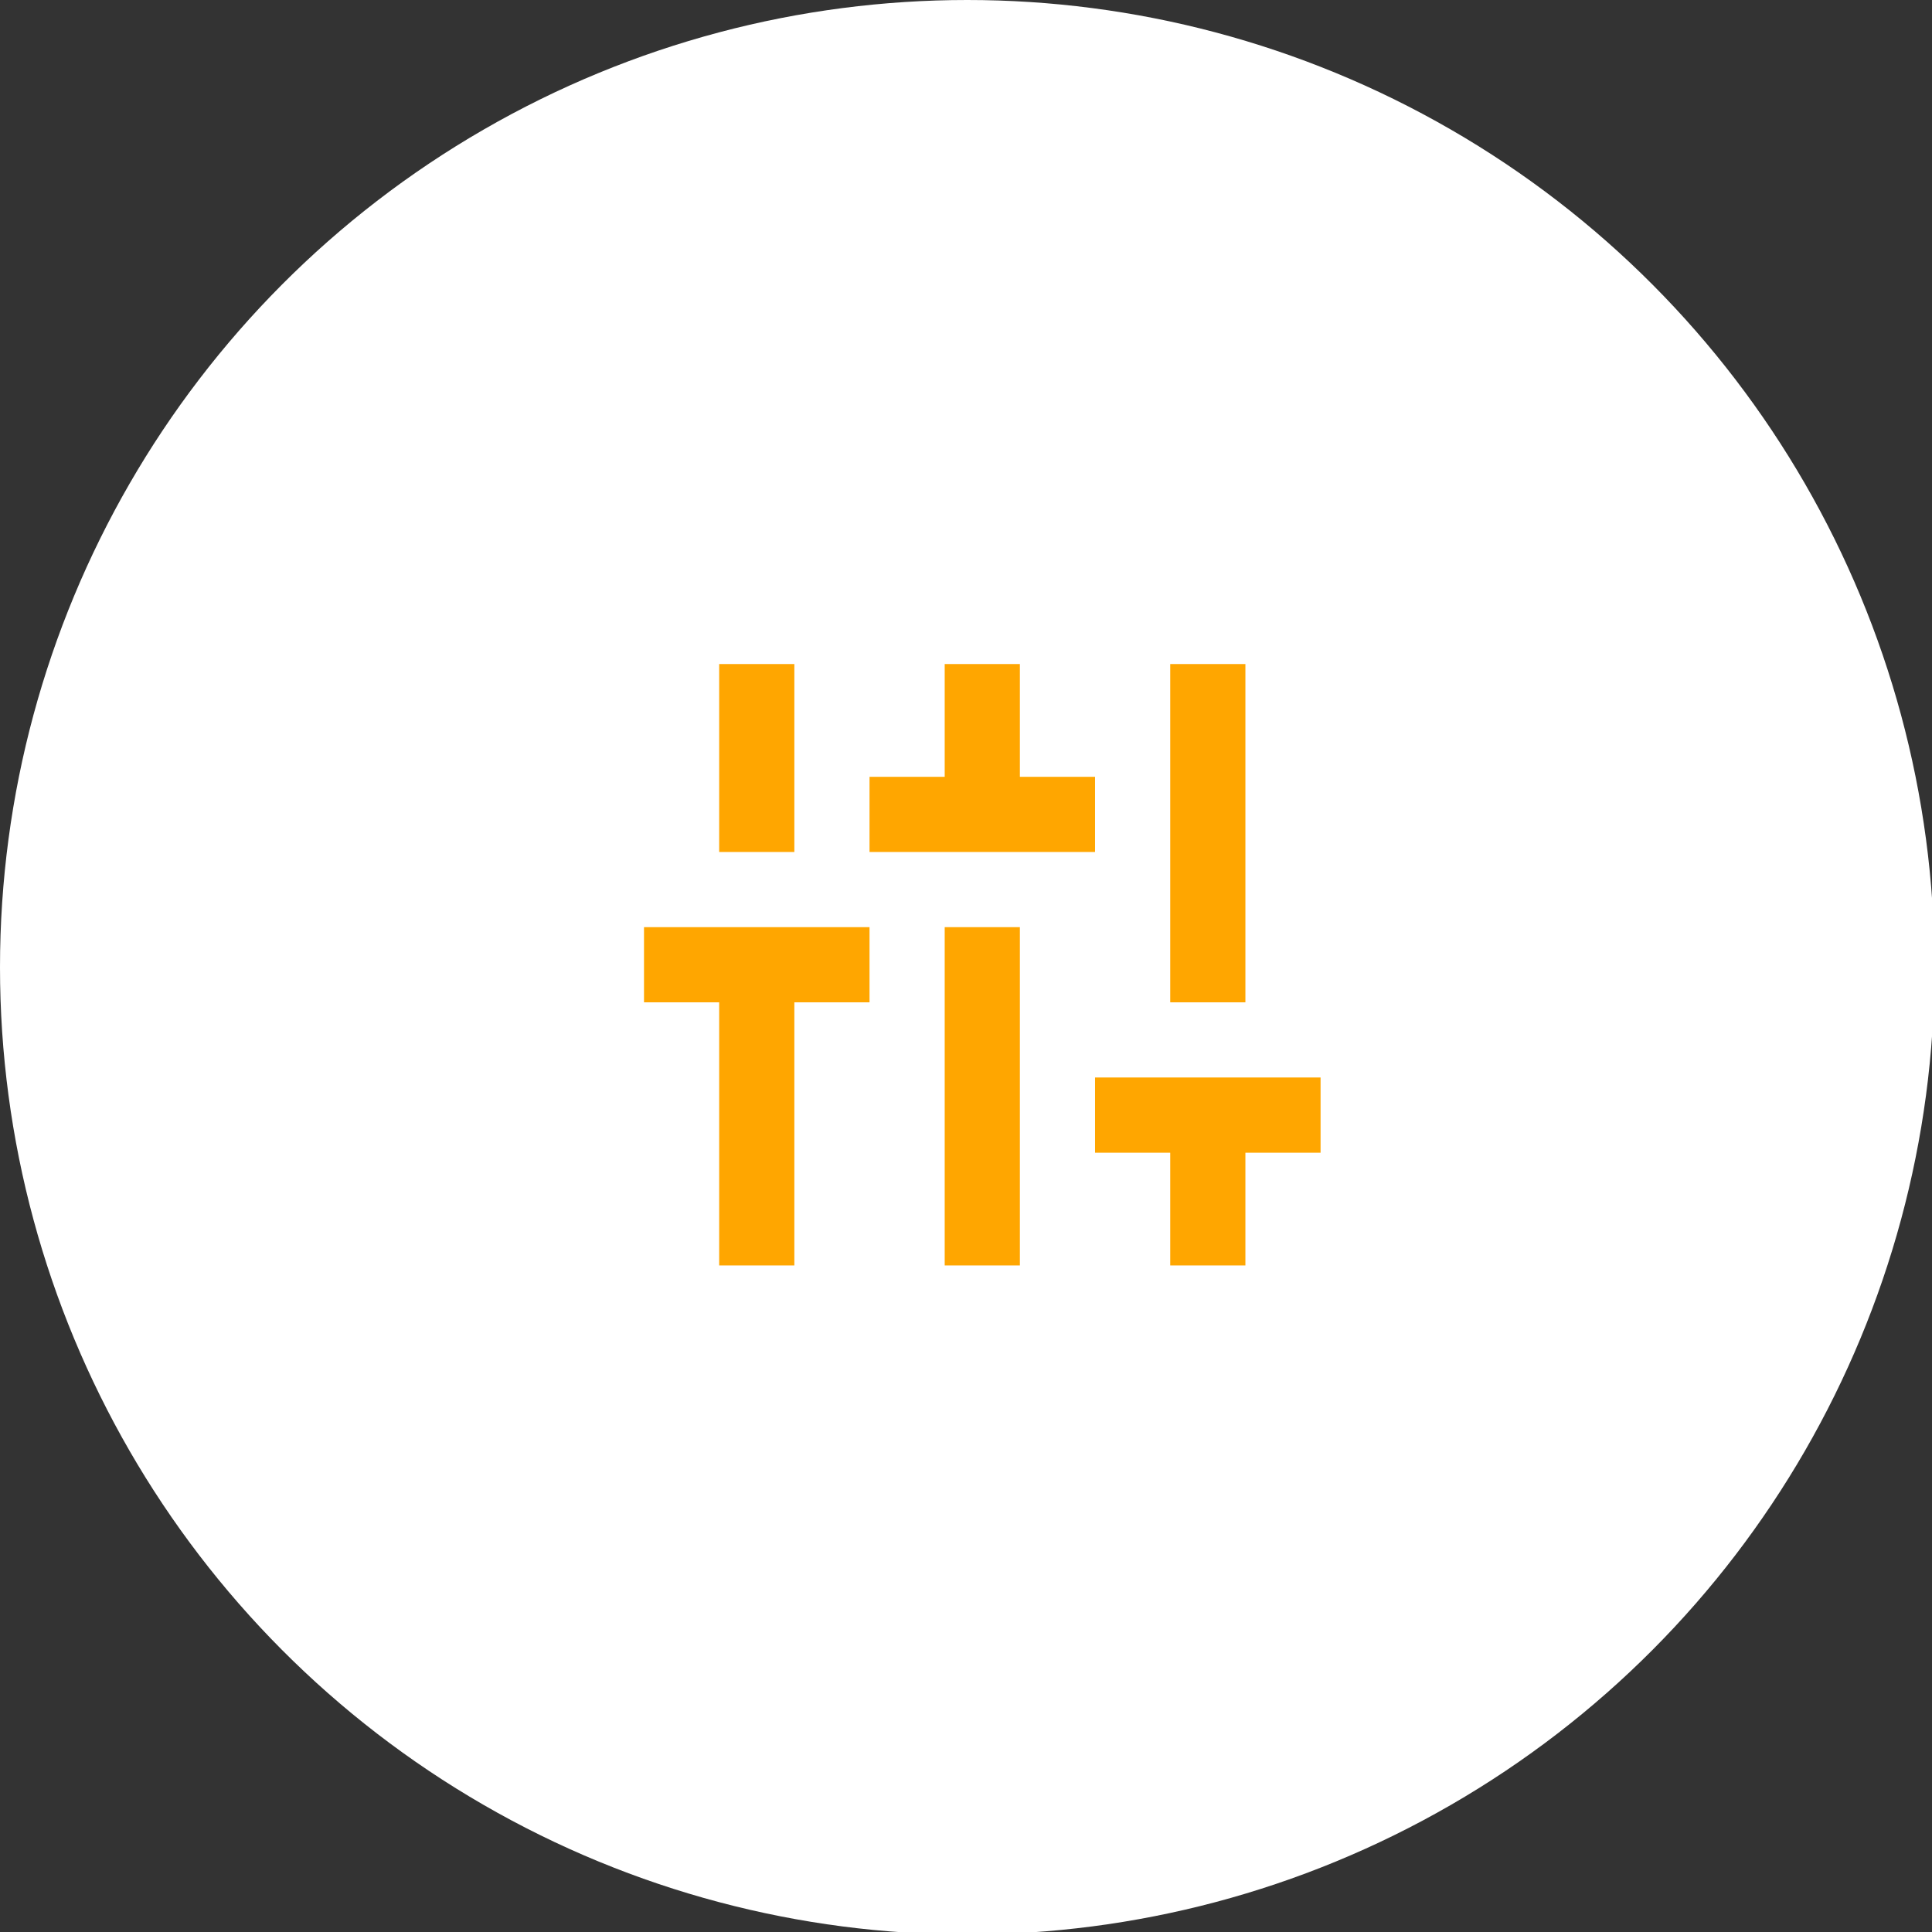
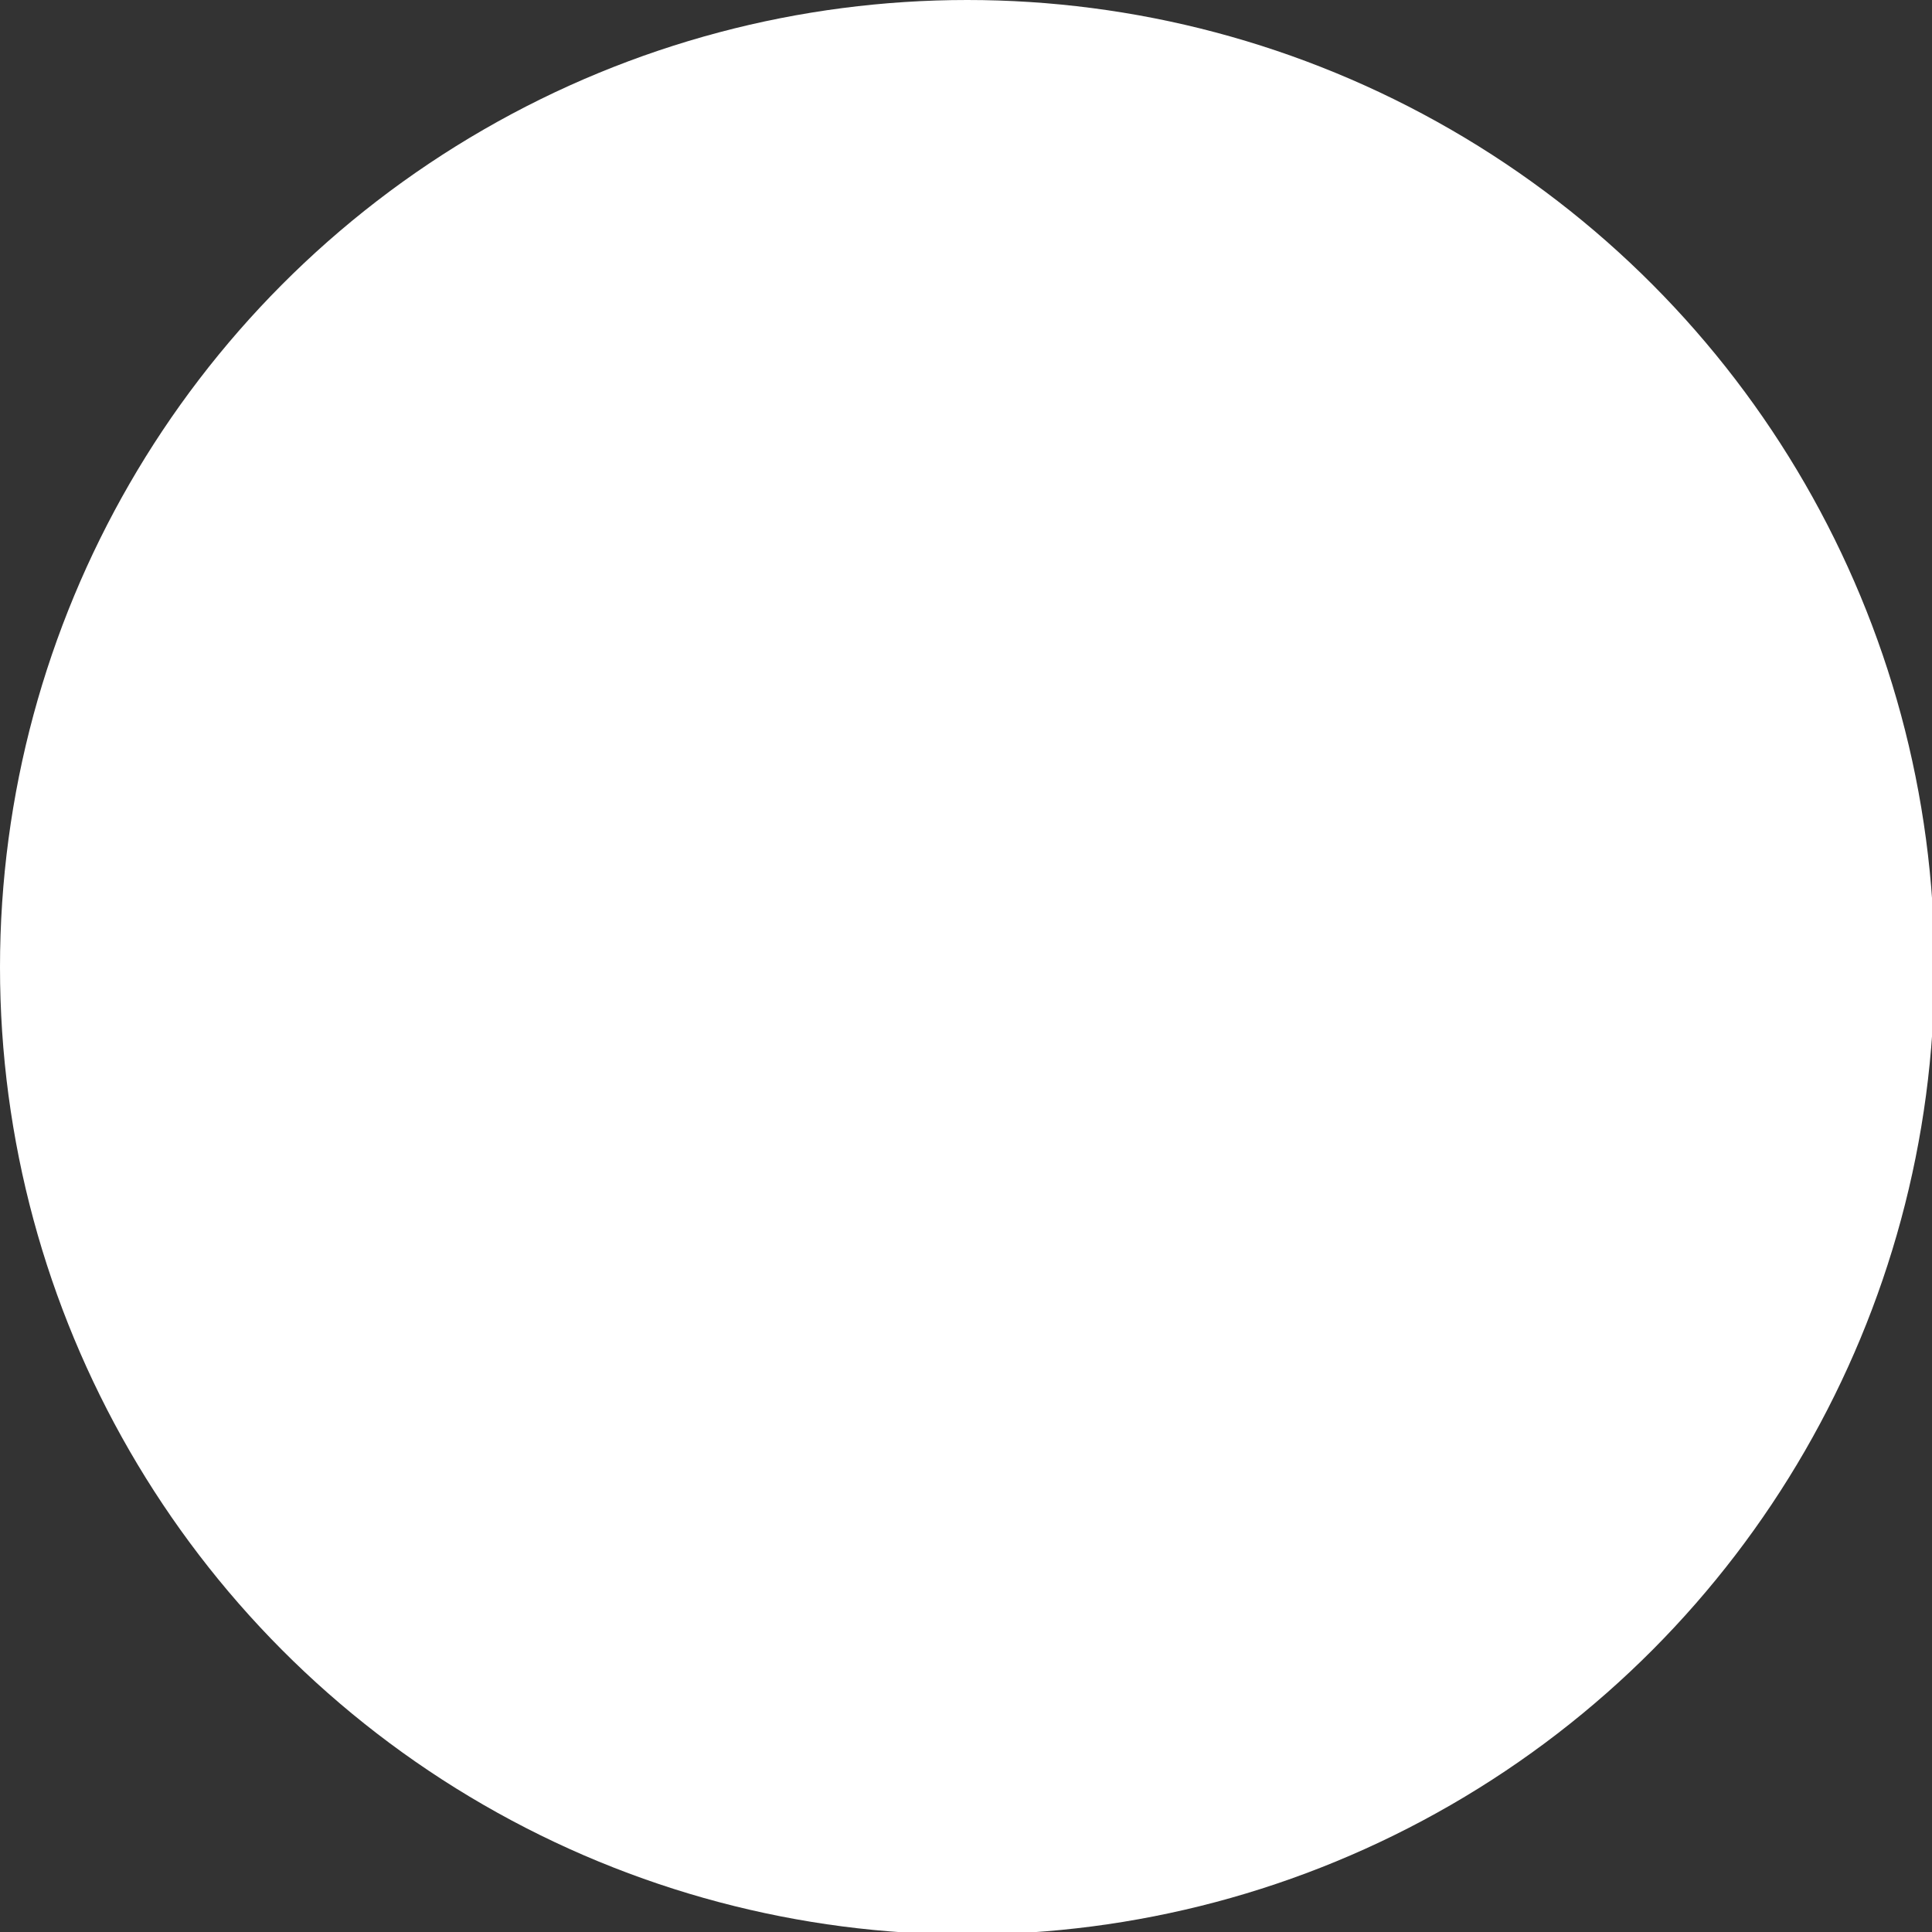
<svg xmlns="http://www.w3.org/2000/svg" id="e2b7d8c5-559d-4b03-9da6-fb15b634e3b7" data-name="Capa 2" width="77.1" height="77.1" viewBox="0 0 77.1 77.1">
  <rect x="0" y="0" width="77.1" height="77.1" fill="#333333" stroke="none" />
  <defs>
    <style> .a64c52e2-12af-4278-a767-73648be3af2a { fill: #fff; } .fc4a9c92-60cf-4b8c-8aa0-183f9e1b54a6 { fill: #ffa600; } </style>
  </defs>
  <circle class="a64c52e2-12af-4278-a767-73648be3af2a" cx="38.6" cy="38.6" r="38.6" />
-   <path class="fc4a9c92-60cf-4b8c-8aa0-183f9e1b54a6" d="M30.3,51.4V40.9h-3v-3h9v3h-3V51.4Zm0-16.5V27.4h3v7.5Zm6,0v-3h3V27.4h3v4.5h3v3Zm3,16.5V37.9h3V51.4Zm9,0V46.9h-3v-3h9v3h-3v4.5Zm0-10.5V27.4h3V40.9Z" transform="translate(-1.6 -0.9)" />
</svg>